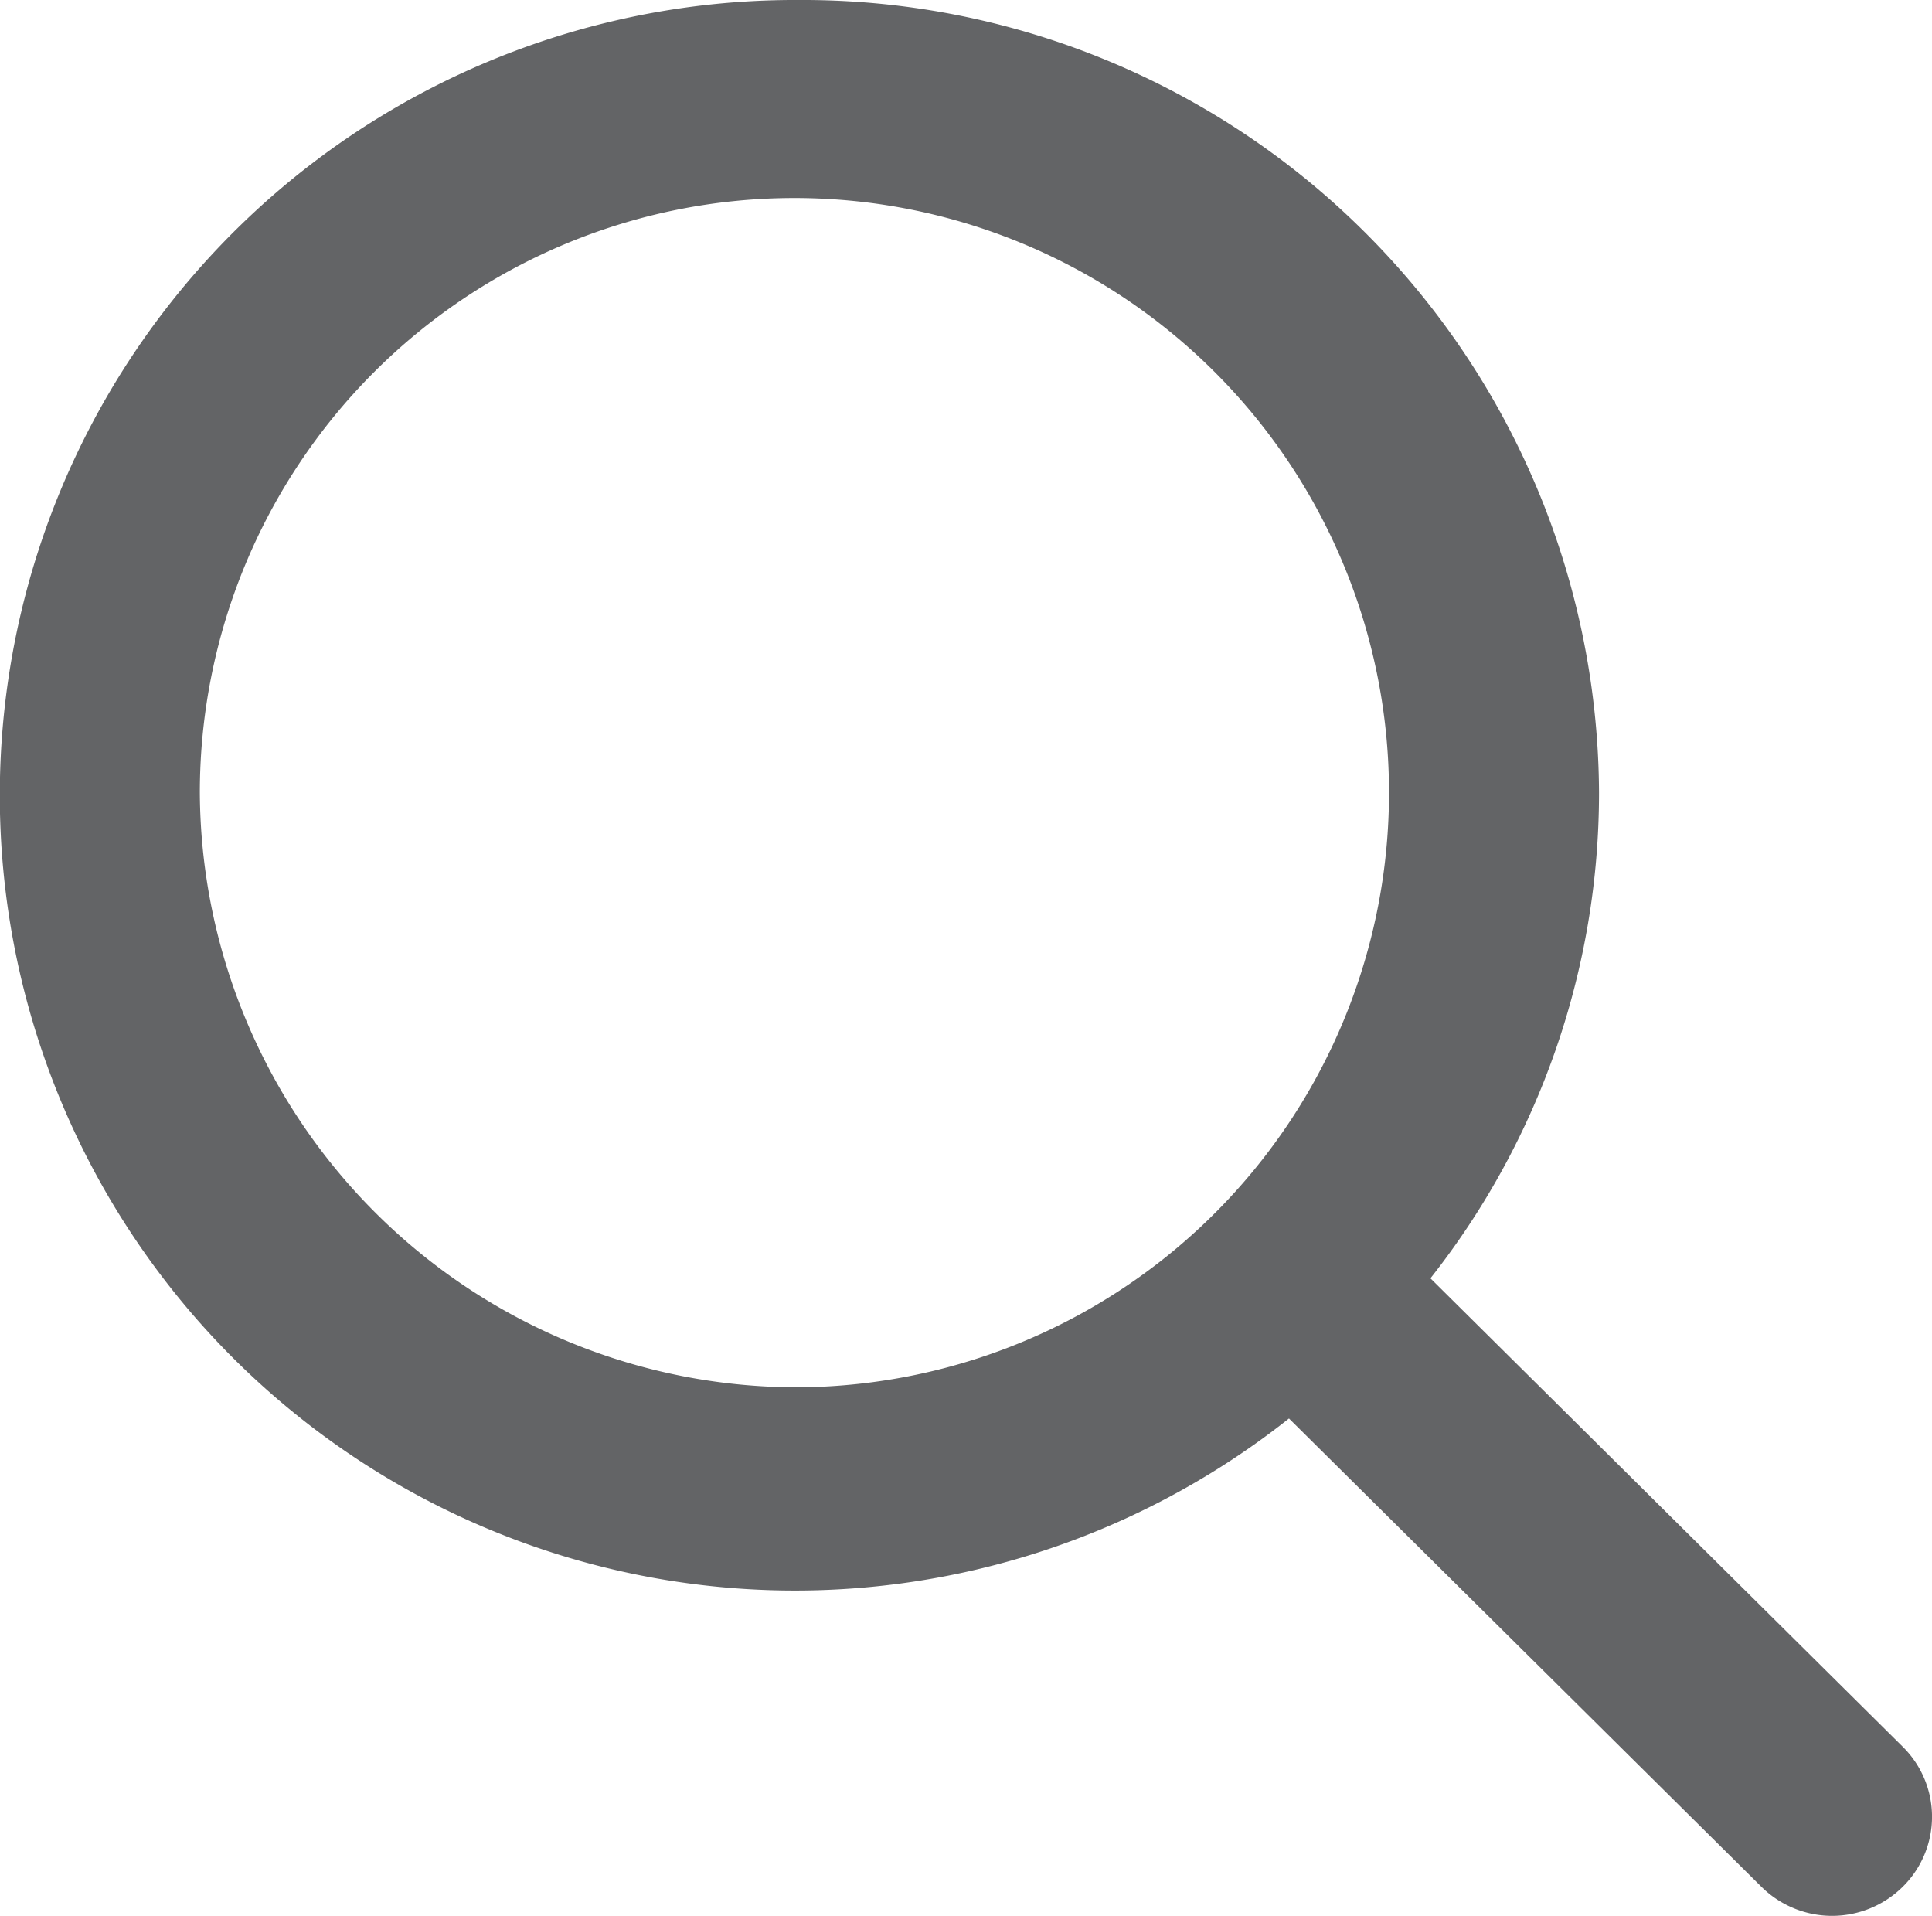
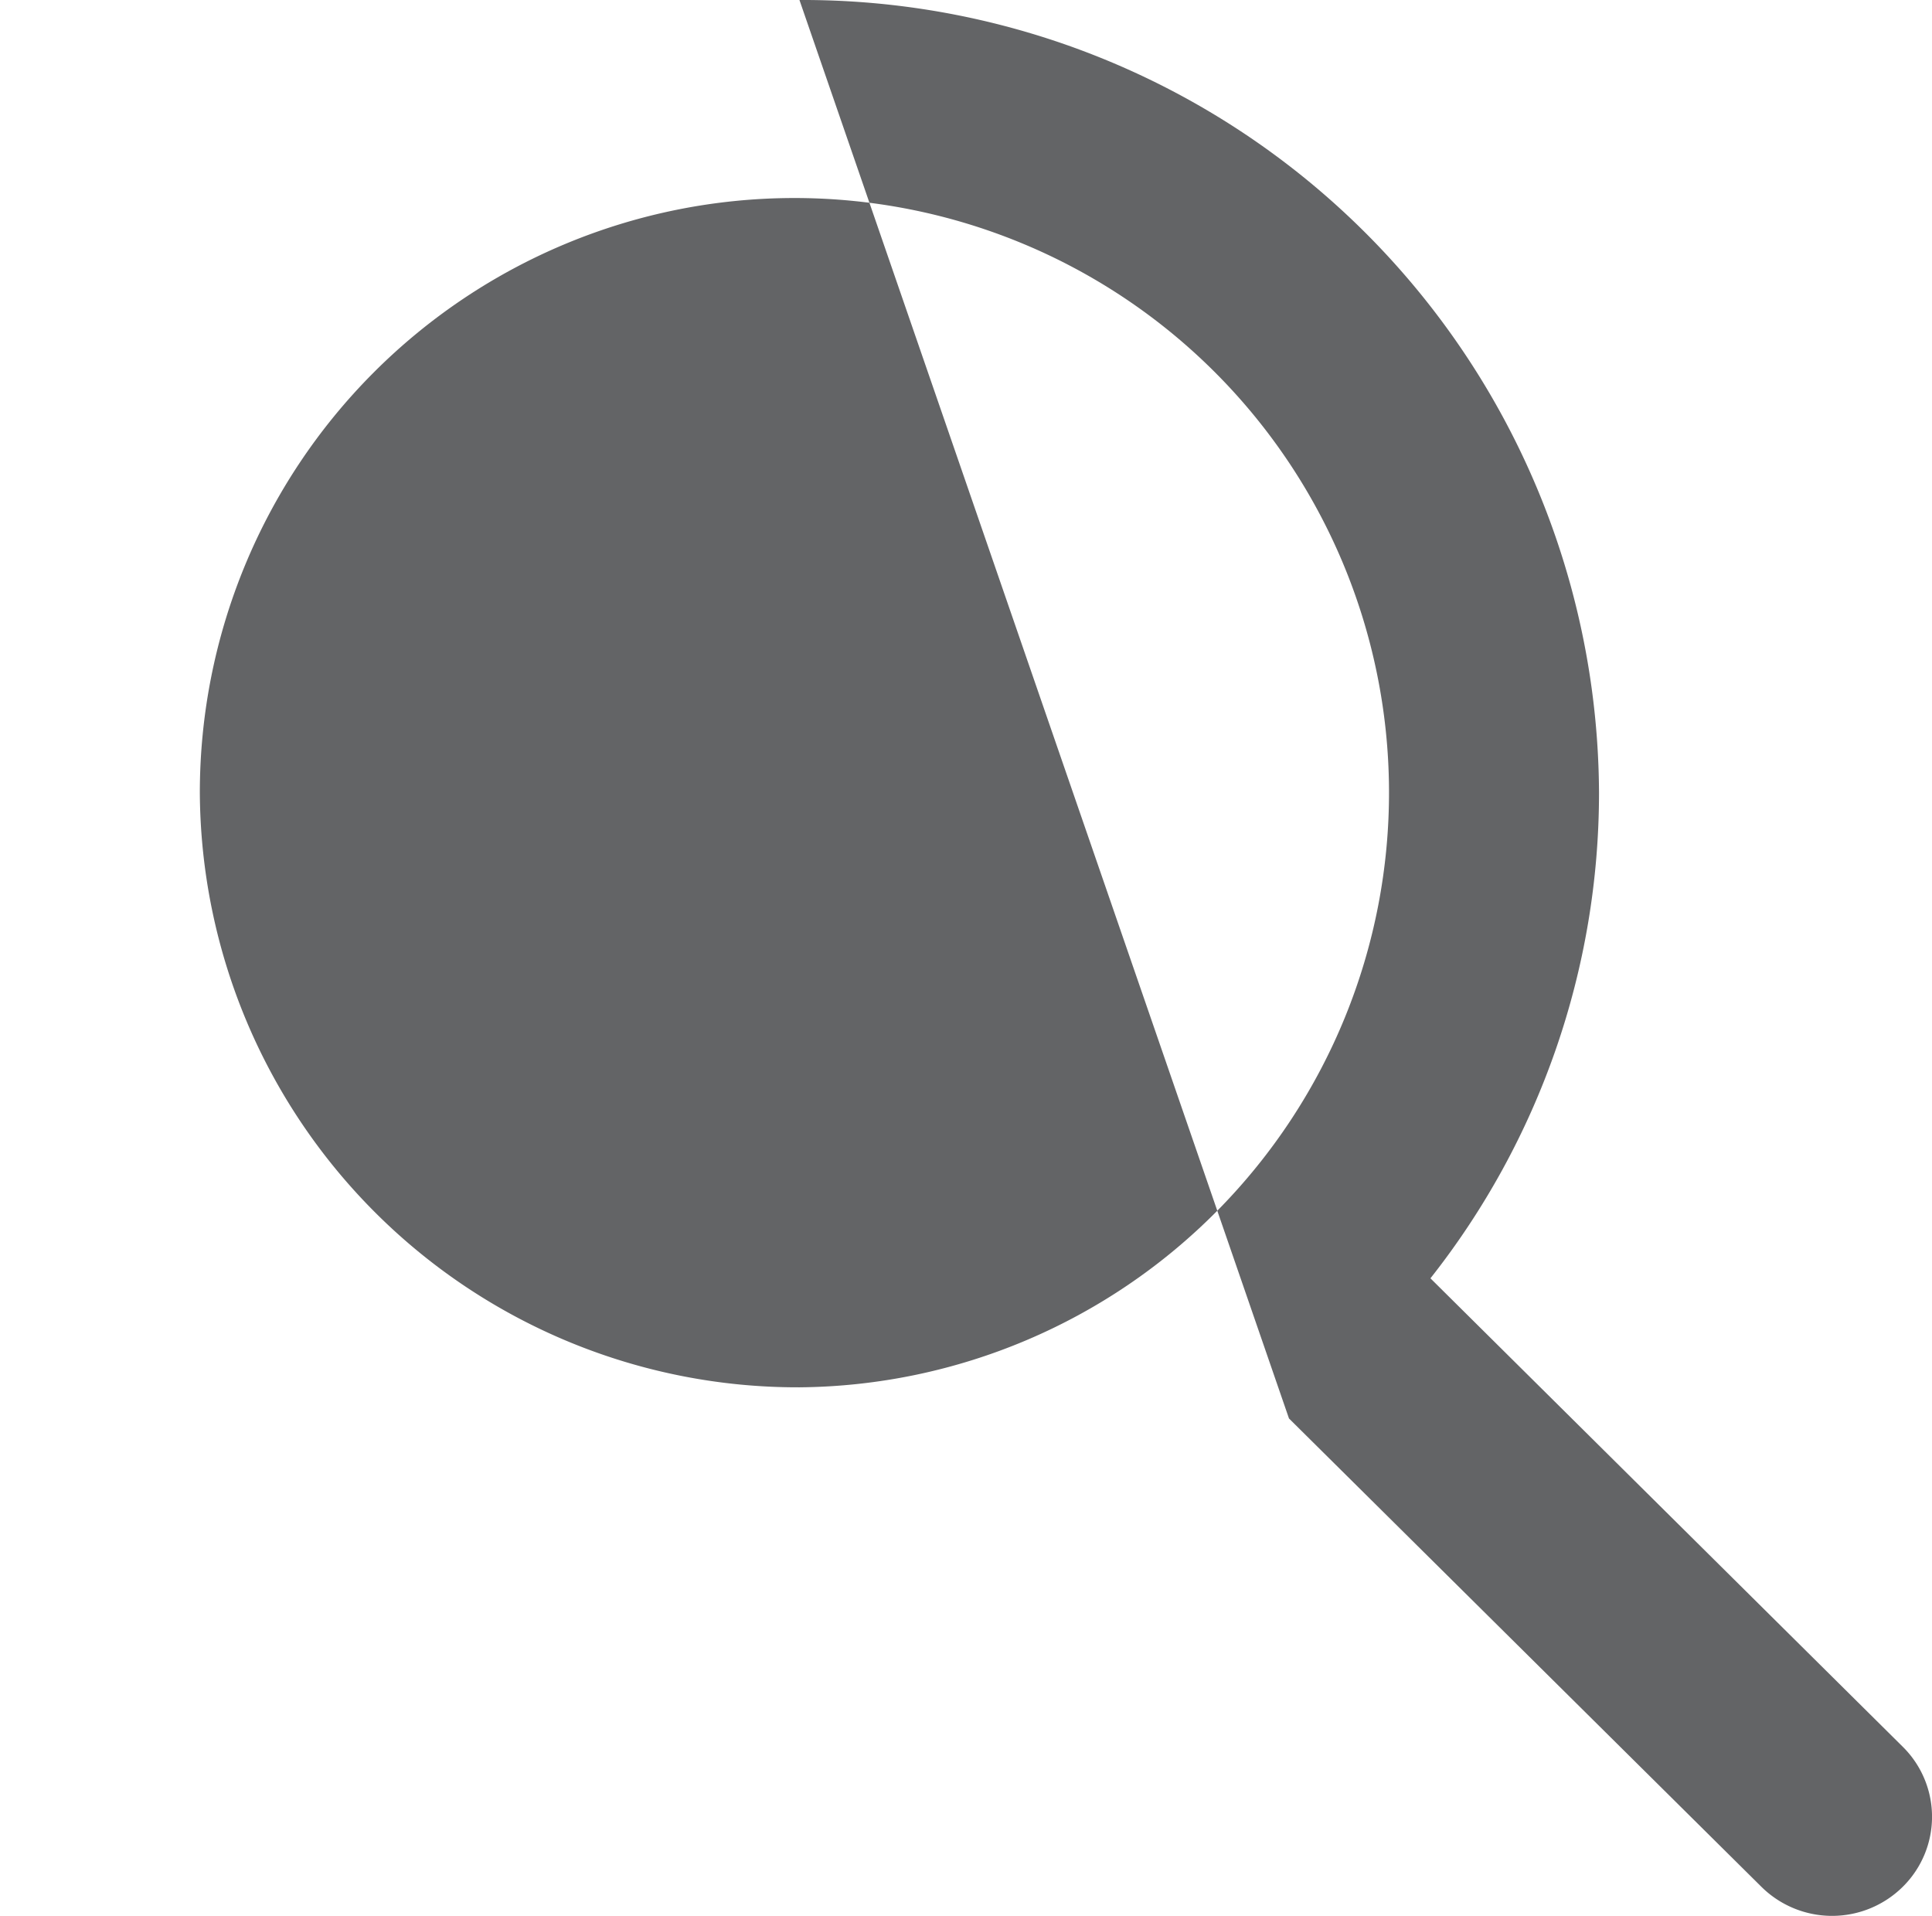
<svg xmlns="http://www.w3.org/2000/svg" width="17.673" height="17.523" viewBox="0 0 17.673 17.523">
-   <path fill="#636466" d="M1957.071 408a7.283 7.283 0 0 1 7.314 7.251 7.168 7.168 0 0 1-1.542 4.441l4.32 4.284a.9.9 0 0 1 0 1.282.919.919 0 0 1-1.292 0l-4.322-4.284a7.274 7.274 0 1 1-4.478-12.974zm0 12.689a5.439 5.439 0 1 0-5.485-5.438 5.468 5.468 0 0 0 5.485 5.438z" transform="translate(-1949.758 -408)" />
+   <path fill="#636466" d="M1957.071 408a7.283 7.283 0 0 1 7.314 7.251 7.168 7.168 0 0 1-1.542 4.441l4.32 4.284a.9.9 0 0 1 0 1.282.919.919 0 0 1-1.292 0l-4.322-4.284zm0 12.689a5.439 5.439 0 1 0-5.485-5.438 5.468 5.468 0 0 0 5.485 5.438z" transform="translate(-1949.758 -408)" />
</svg>